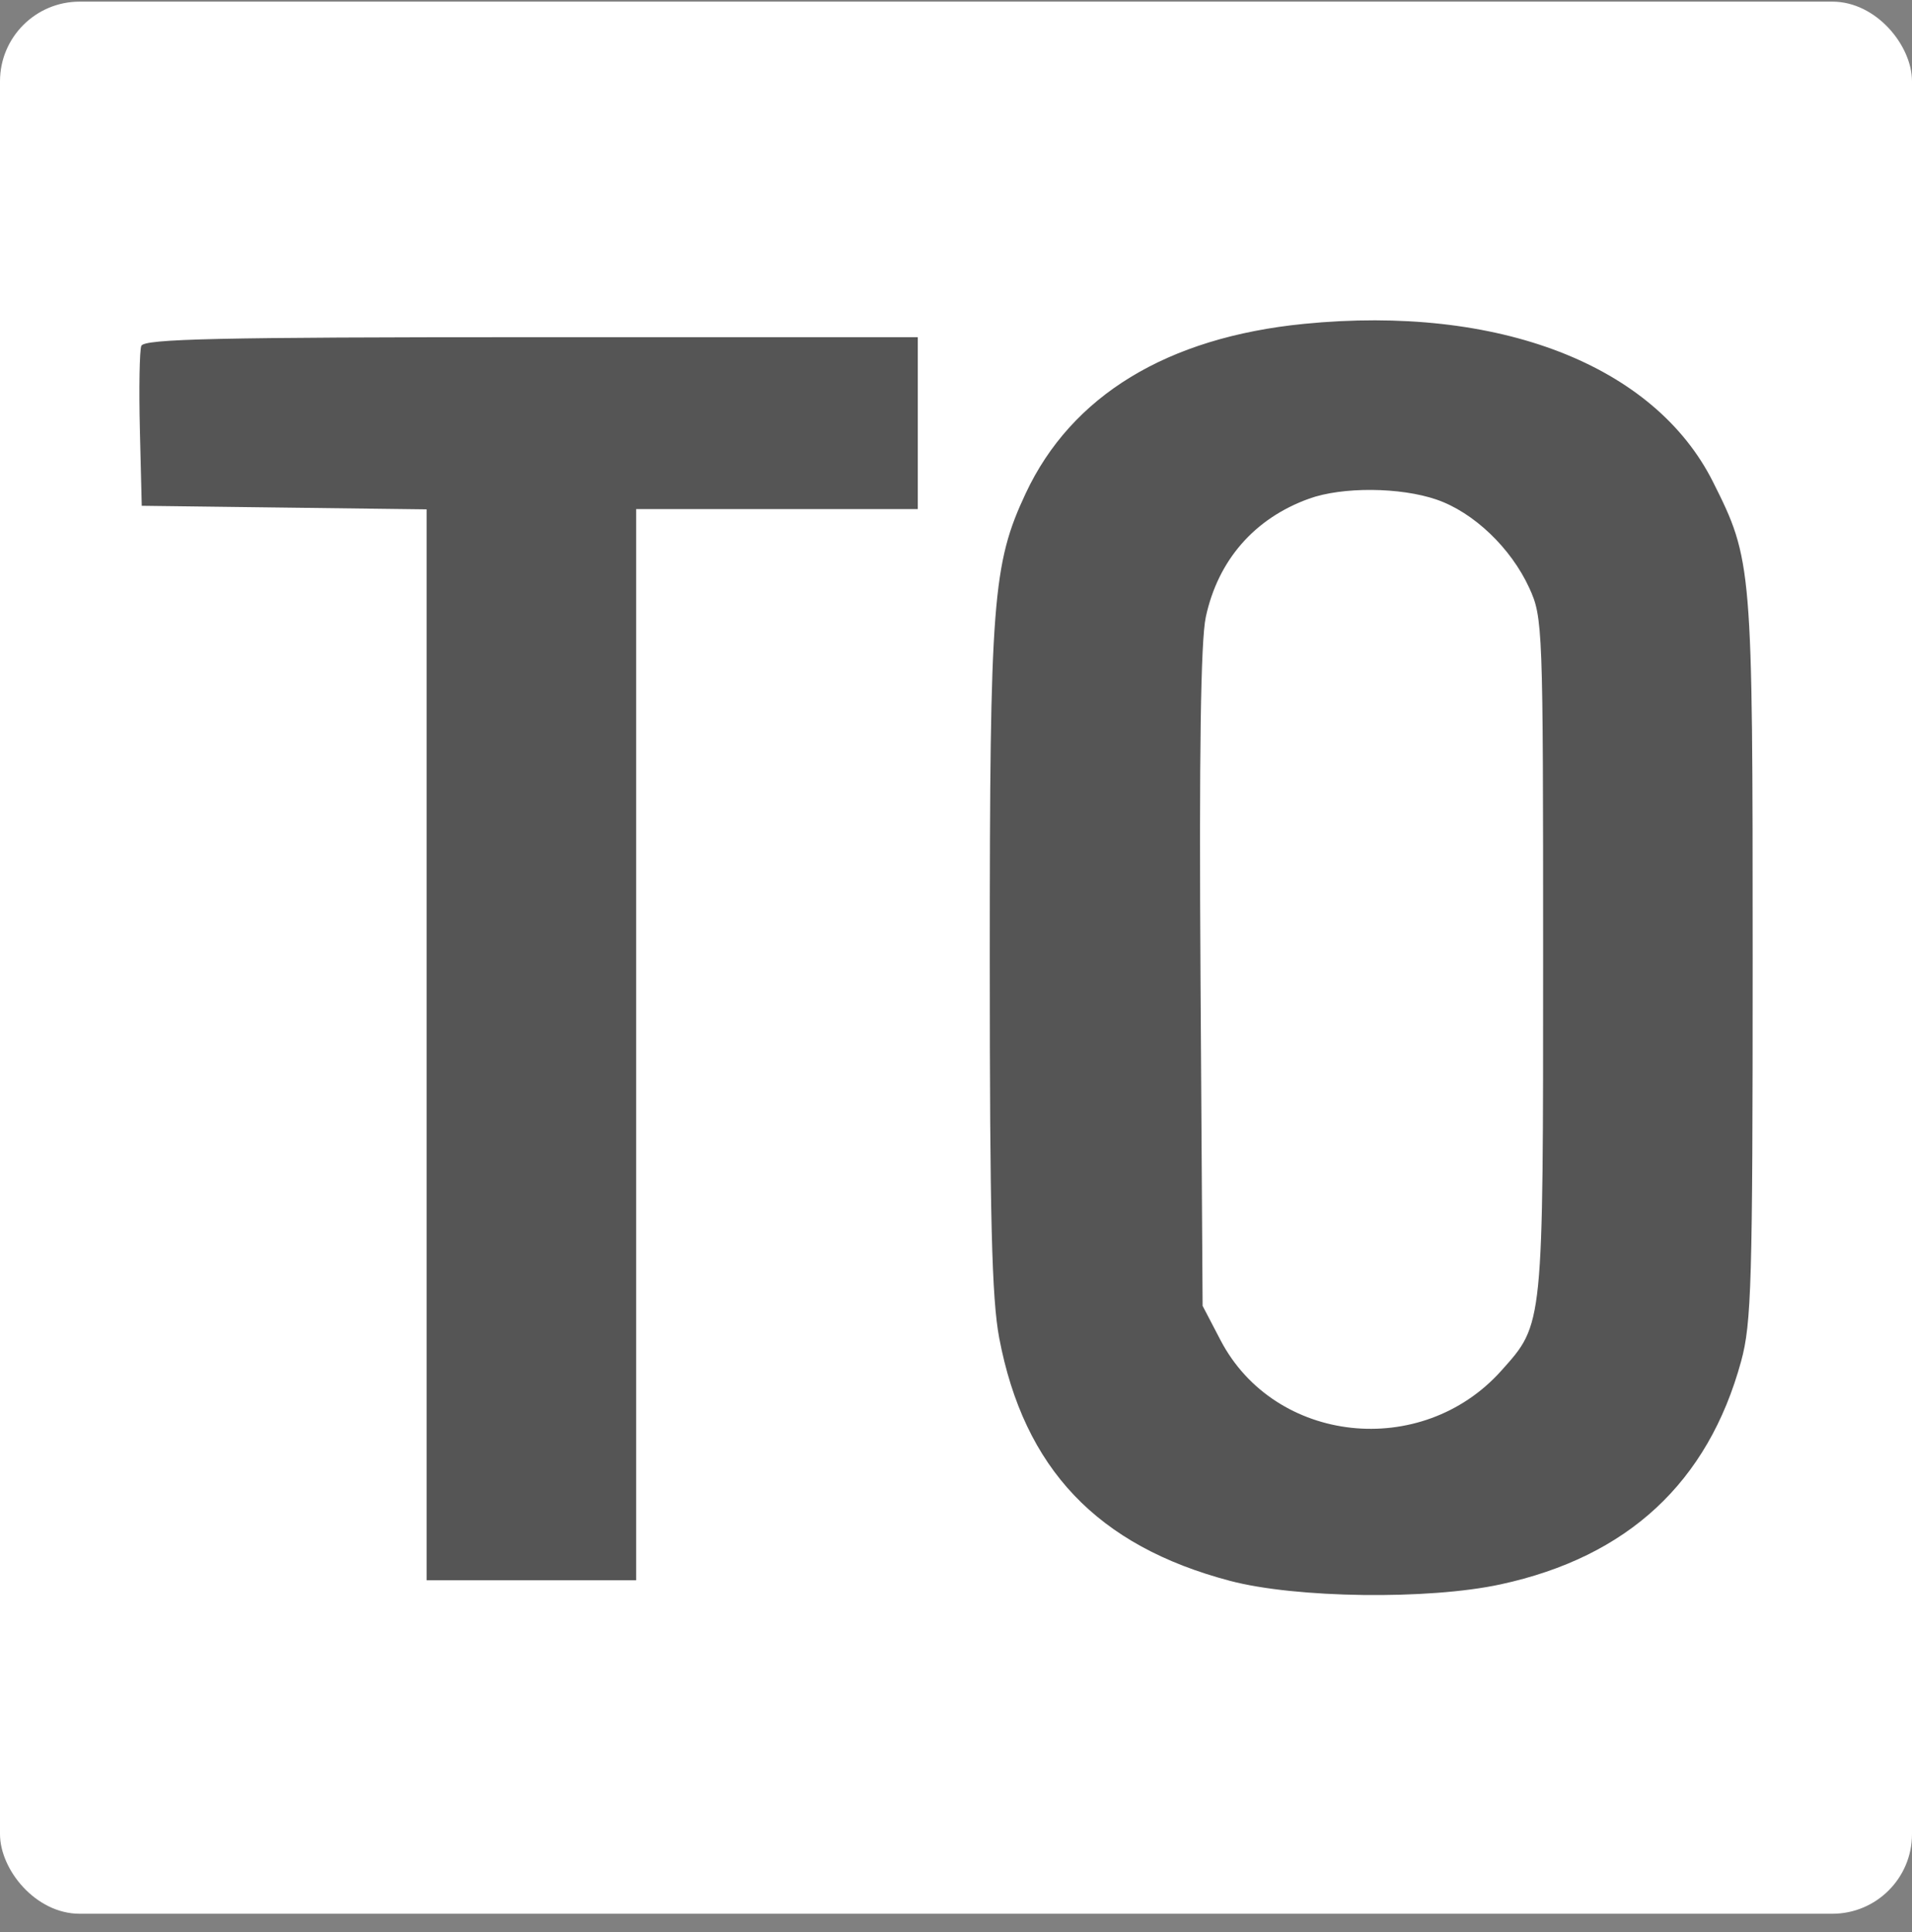
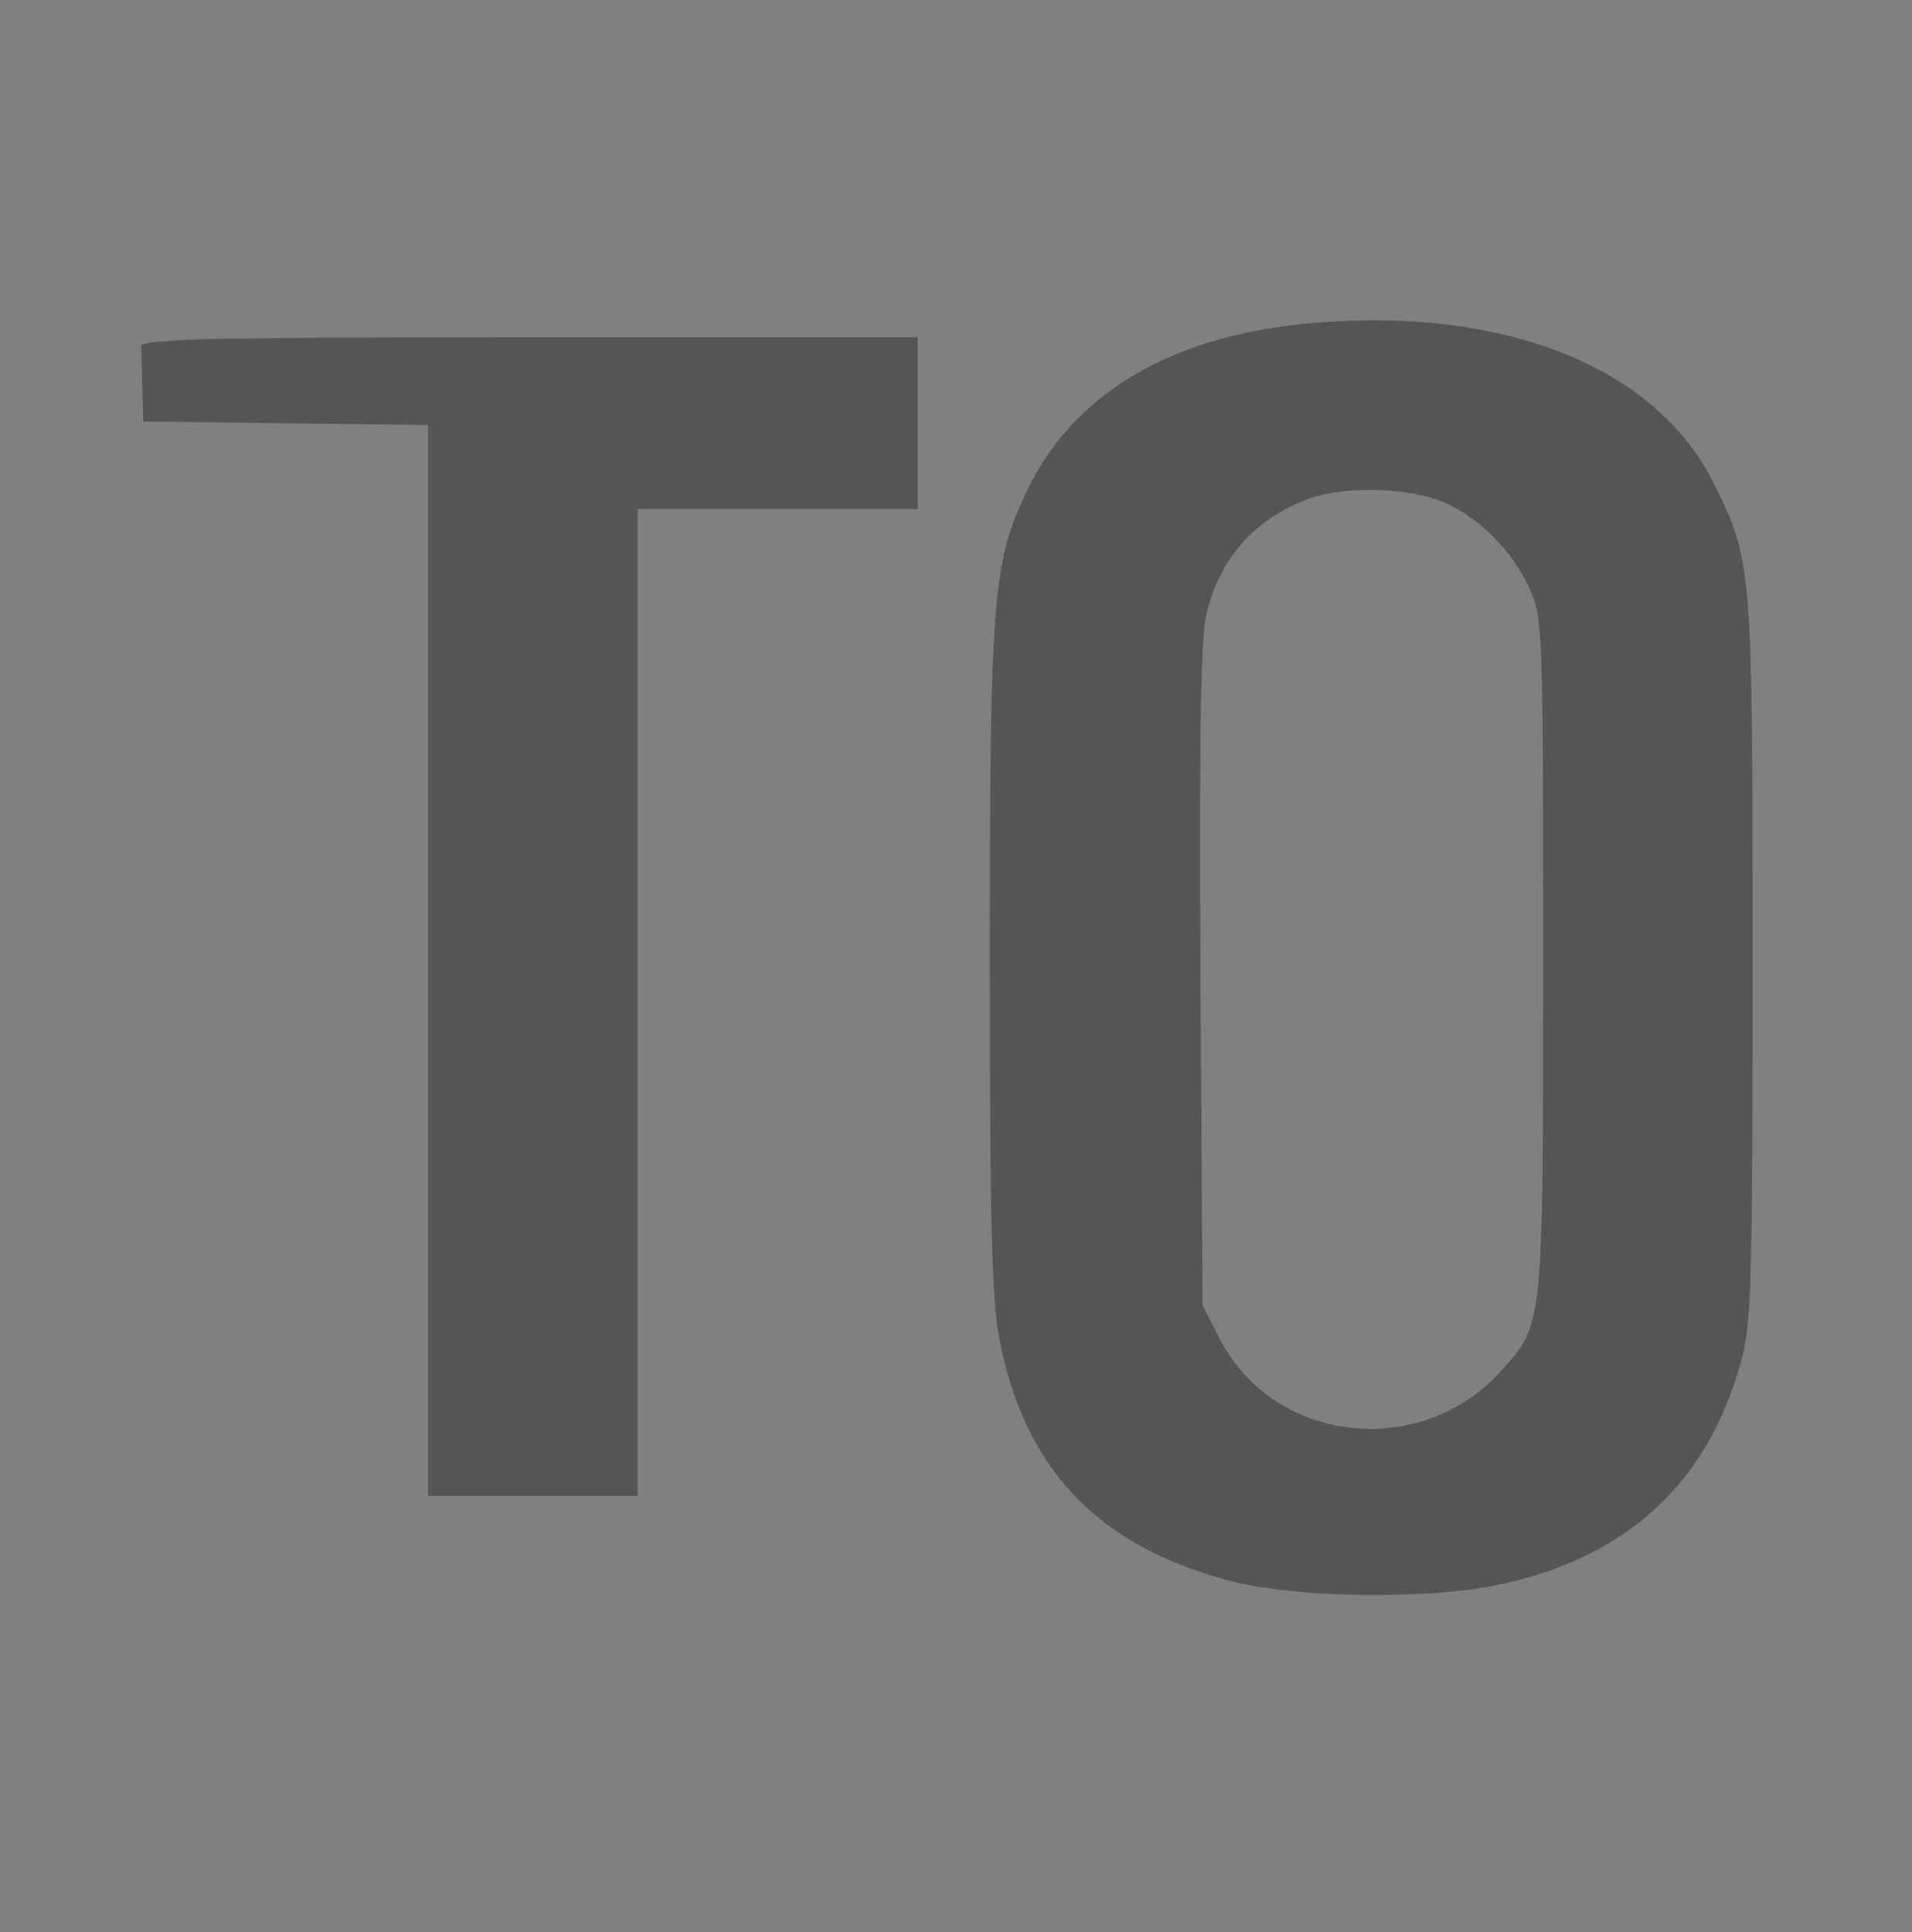
<svg xmlns="http://www.w3.org/2000/svg" width="96" height="97" fill="none">
  <rect width="100%" height="100%" fill="#808080" stroke="none" />
-   <rect y=".082" width="96" height="96" rx="4" fill="#fff" />
-   <path fill-rule="evenodd" clip-rule="evenodd" d="M65.472 16.26c-6.872.68-11.674 3.605-13.973 8.511-1.66 3.544-1.803 5.391-1.803 23.363 0 13.013.101 17.073.473 19.037 1.244 6.563 4.928 10.441 11.59 12.198 3.307.873 9.962.96 13.583.176 6.385-1.38 10.414-5.115 12.077-11.196.523-1.91.581-3.943.581-20.215 0-19.773-.02-20.01-1.992-23.94-2.95-5.878-10.774-8.9-20.536-7.934ZM7.096 17.364c-.09.24-.123 2.144-.072 4.232l.094 3.798 7.151.09 7.151.089v53.766h10.521V25.56H46.08v-8.631H26.67c-15.706 0-19.44.084-19.574.436Zm58.632 7.672c-2.742.988-4.572 3.085-5.186 5.943-.255 1.182-.337 6.849-.265 18.15l.105 16.433.899 1.723c2.722 5.211 10.1 6.01 14.103 1.527 2.12-2.374 2.095-2.129 2.095-20.844 0-16.536-.016-16.966-.695-18.448-.922-2.011-2.795-3.798-4.653-4.437-1.827-.628-4.73-.65-6.403-.047Z" fill="#555" />
+   <path fill-rule="evenodd" clip-rule="evenodd" d="M65.472 16.26c-6.872.68-11.674 3.605-13.973 8.511-1.66 3.544-1.803 5.391-1.803 23.363 0 13.013.101 17.073.473 19.037 1.244 6.563 4.928 10.441 11.59 12.198 3.307.873 9.962.96 13.583.176 6.385-1.38 10.414-5.115 12.077-11.196.523-1.91.581-3.943.581-20.215 0-19.773-.02-20.01-1.992-23.94-2.95-5.878-10.774-8.9-20.536-7.934ZM7.096 17.364l.094 3.798 7.151.09 7.151.089v53.766h10.521V25.56H46.08v-8.631H26.67c-15.706 0-19.44.084-19.574.436Zm58.632 7.672c-2.742.988-4.572 3.085-5.186 5.943-.255 1.182-.337 6.849-.265 18.15l.105 16.433.899 1.723c2.722 5.211 10.1 6.01 14.103 1.527 2.12-2.374 2.095-2.129 2.095-20.844 0-16.536-.016-16.966-.695-18.448-.922-2.011-2.795-3.798-4.653-4.437-1.827-.628-4.73-.65-6.403-.047Z" fill="#555" />
</svg>